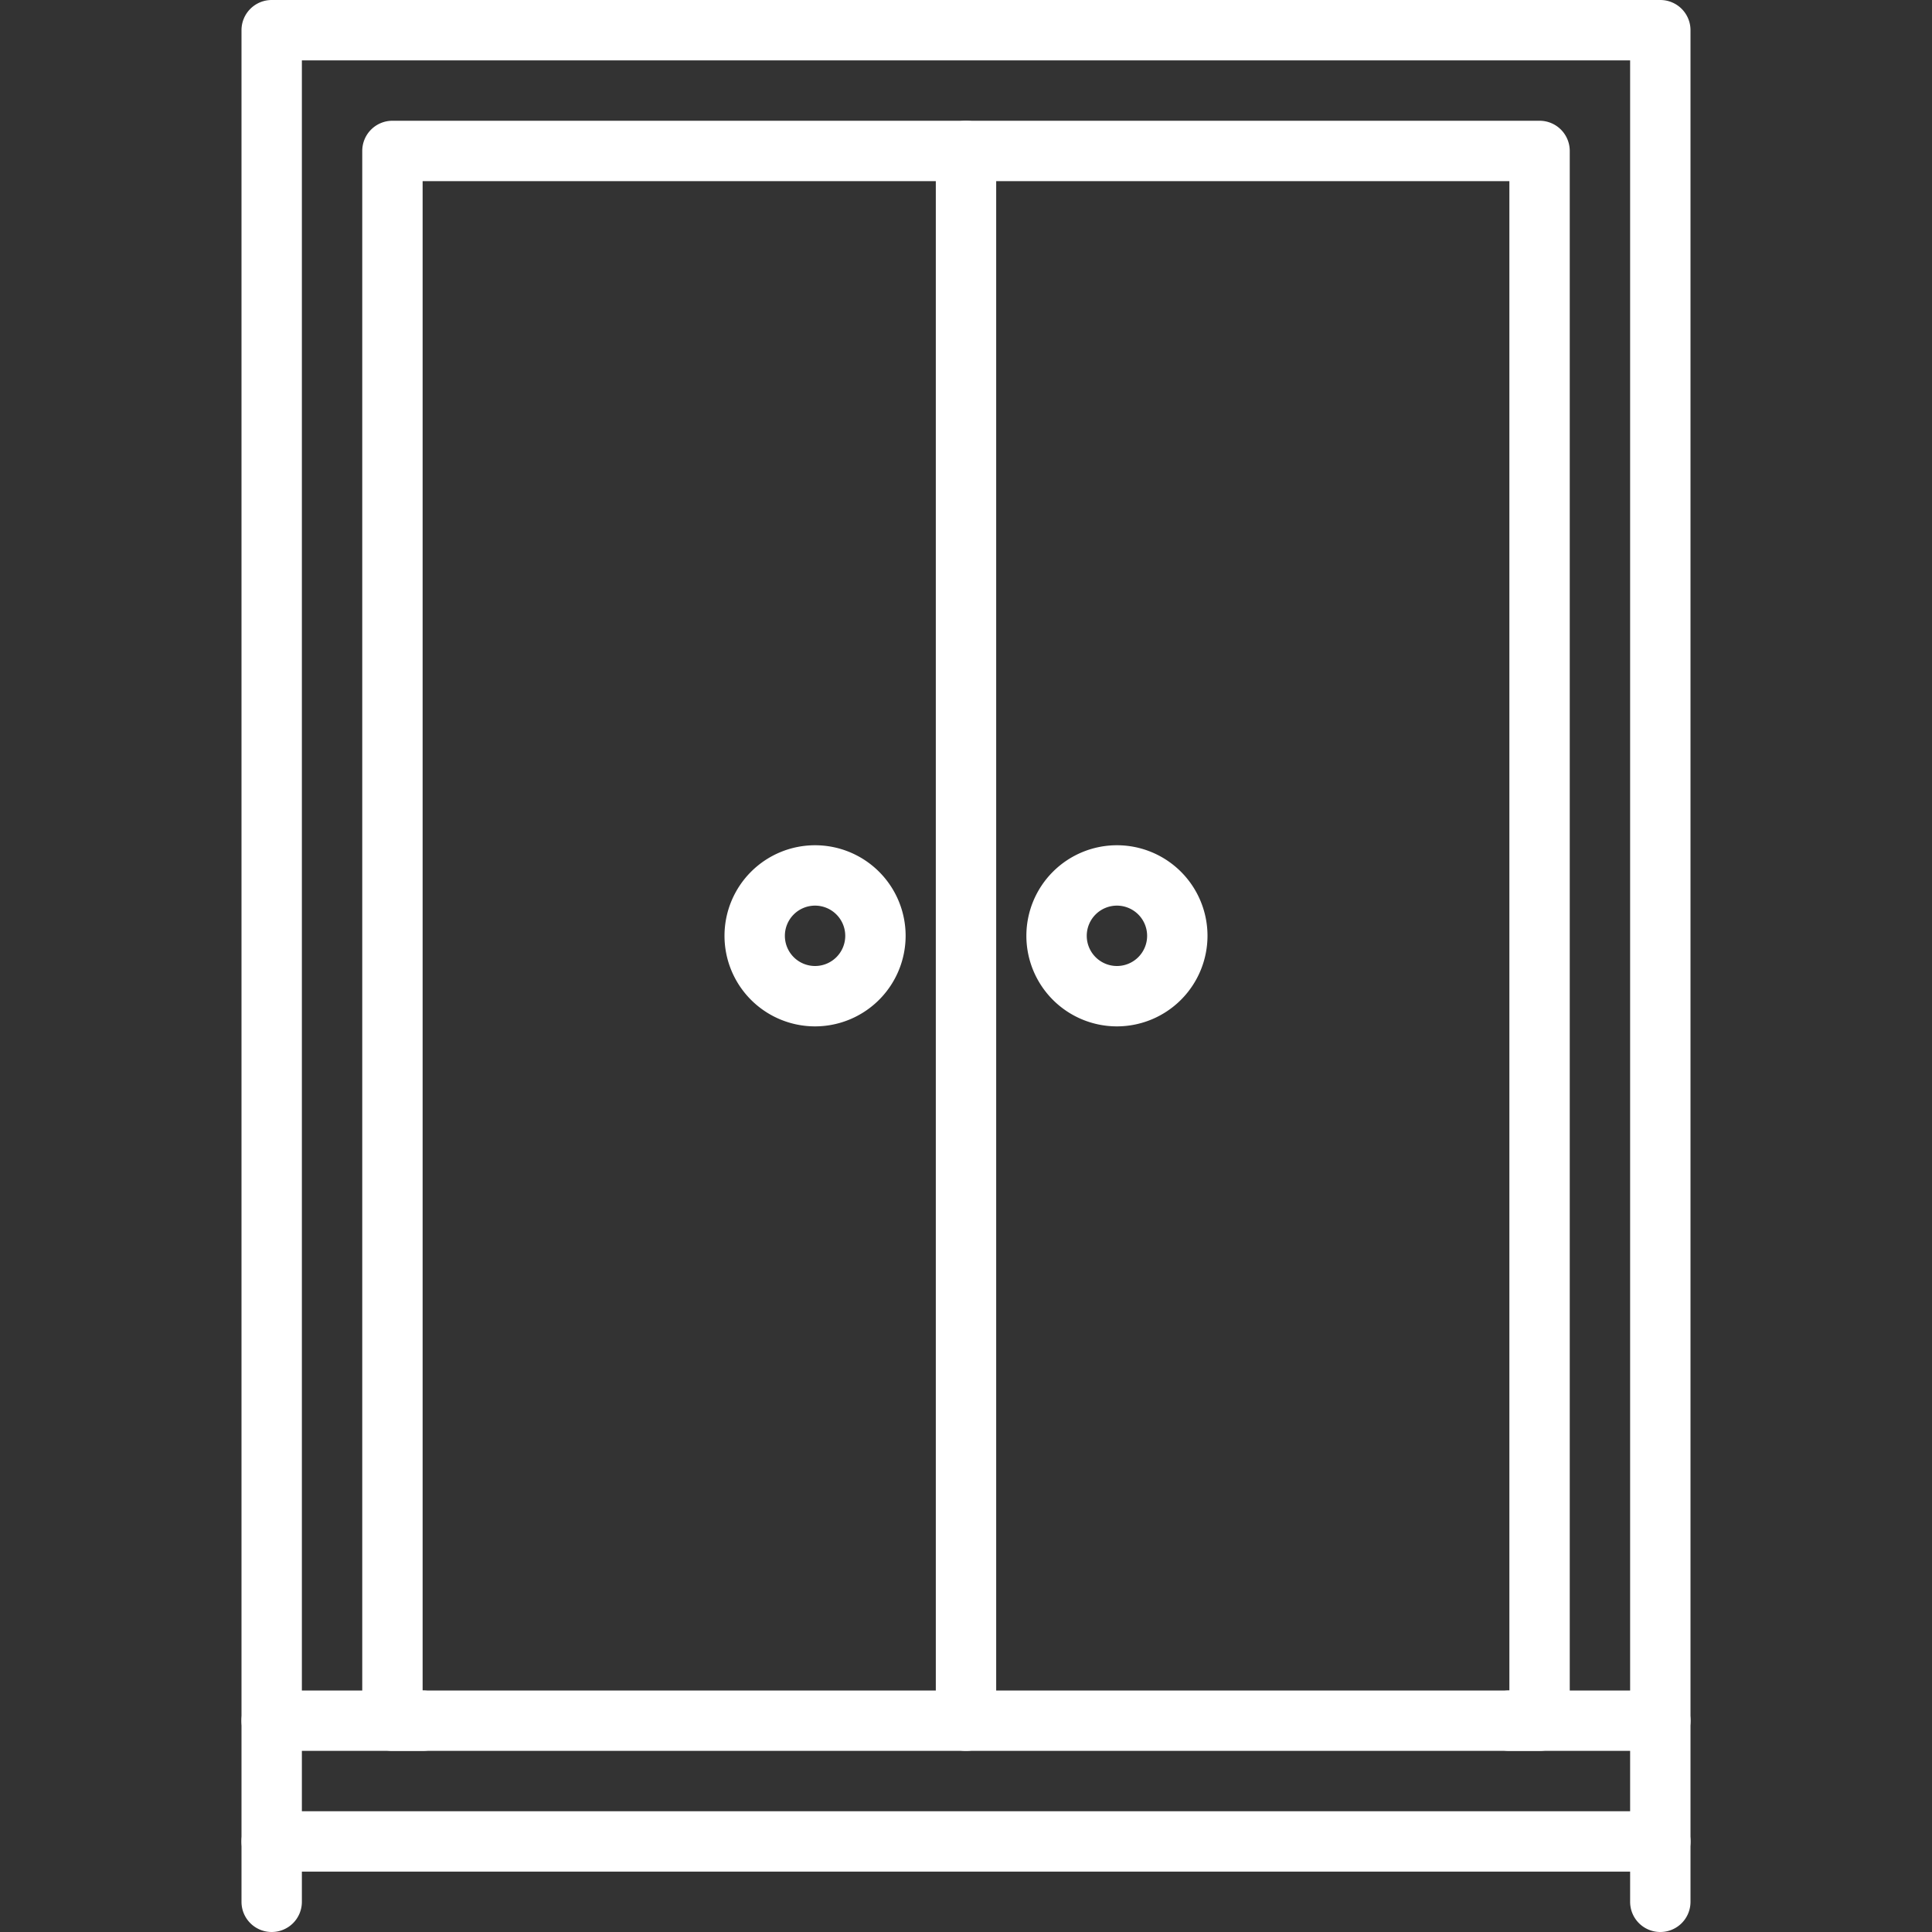
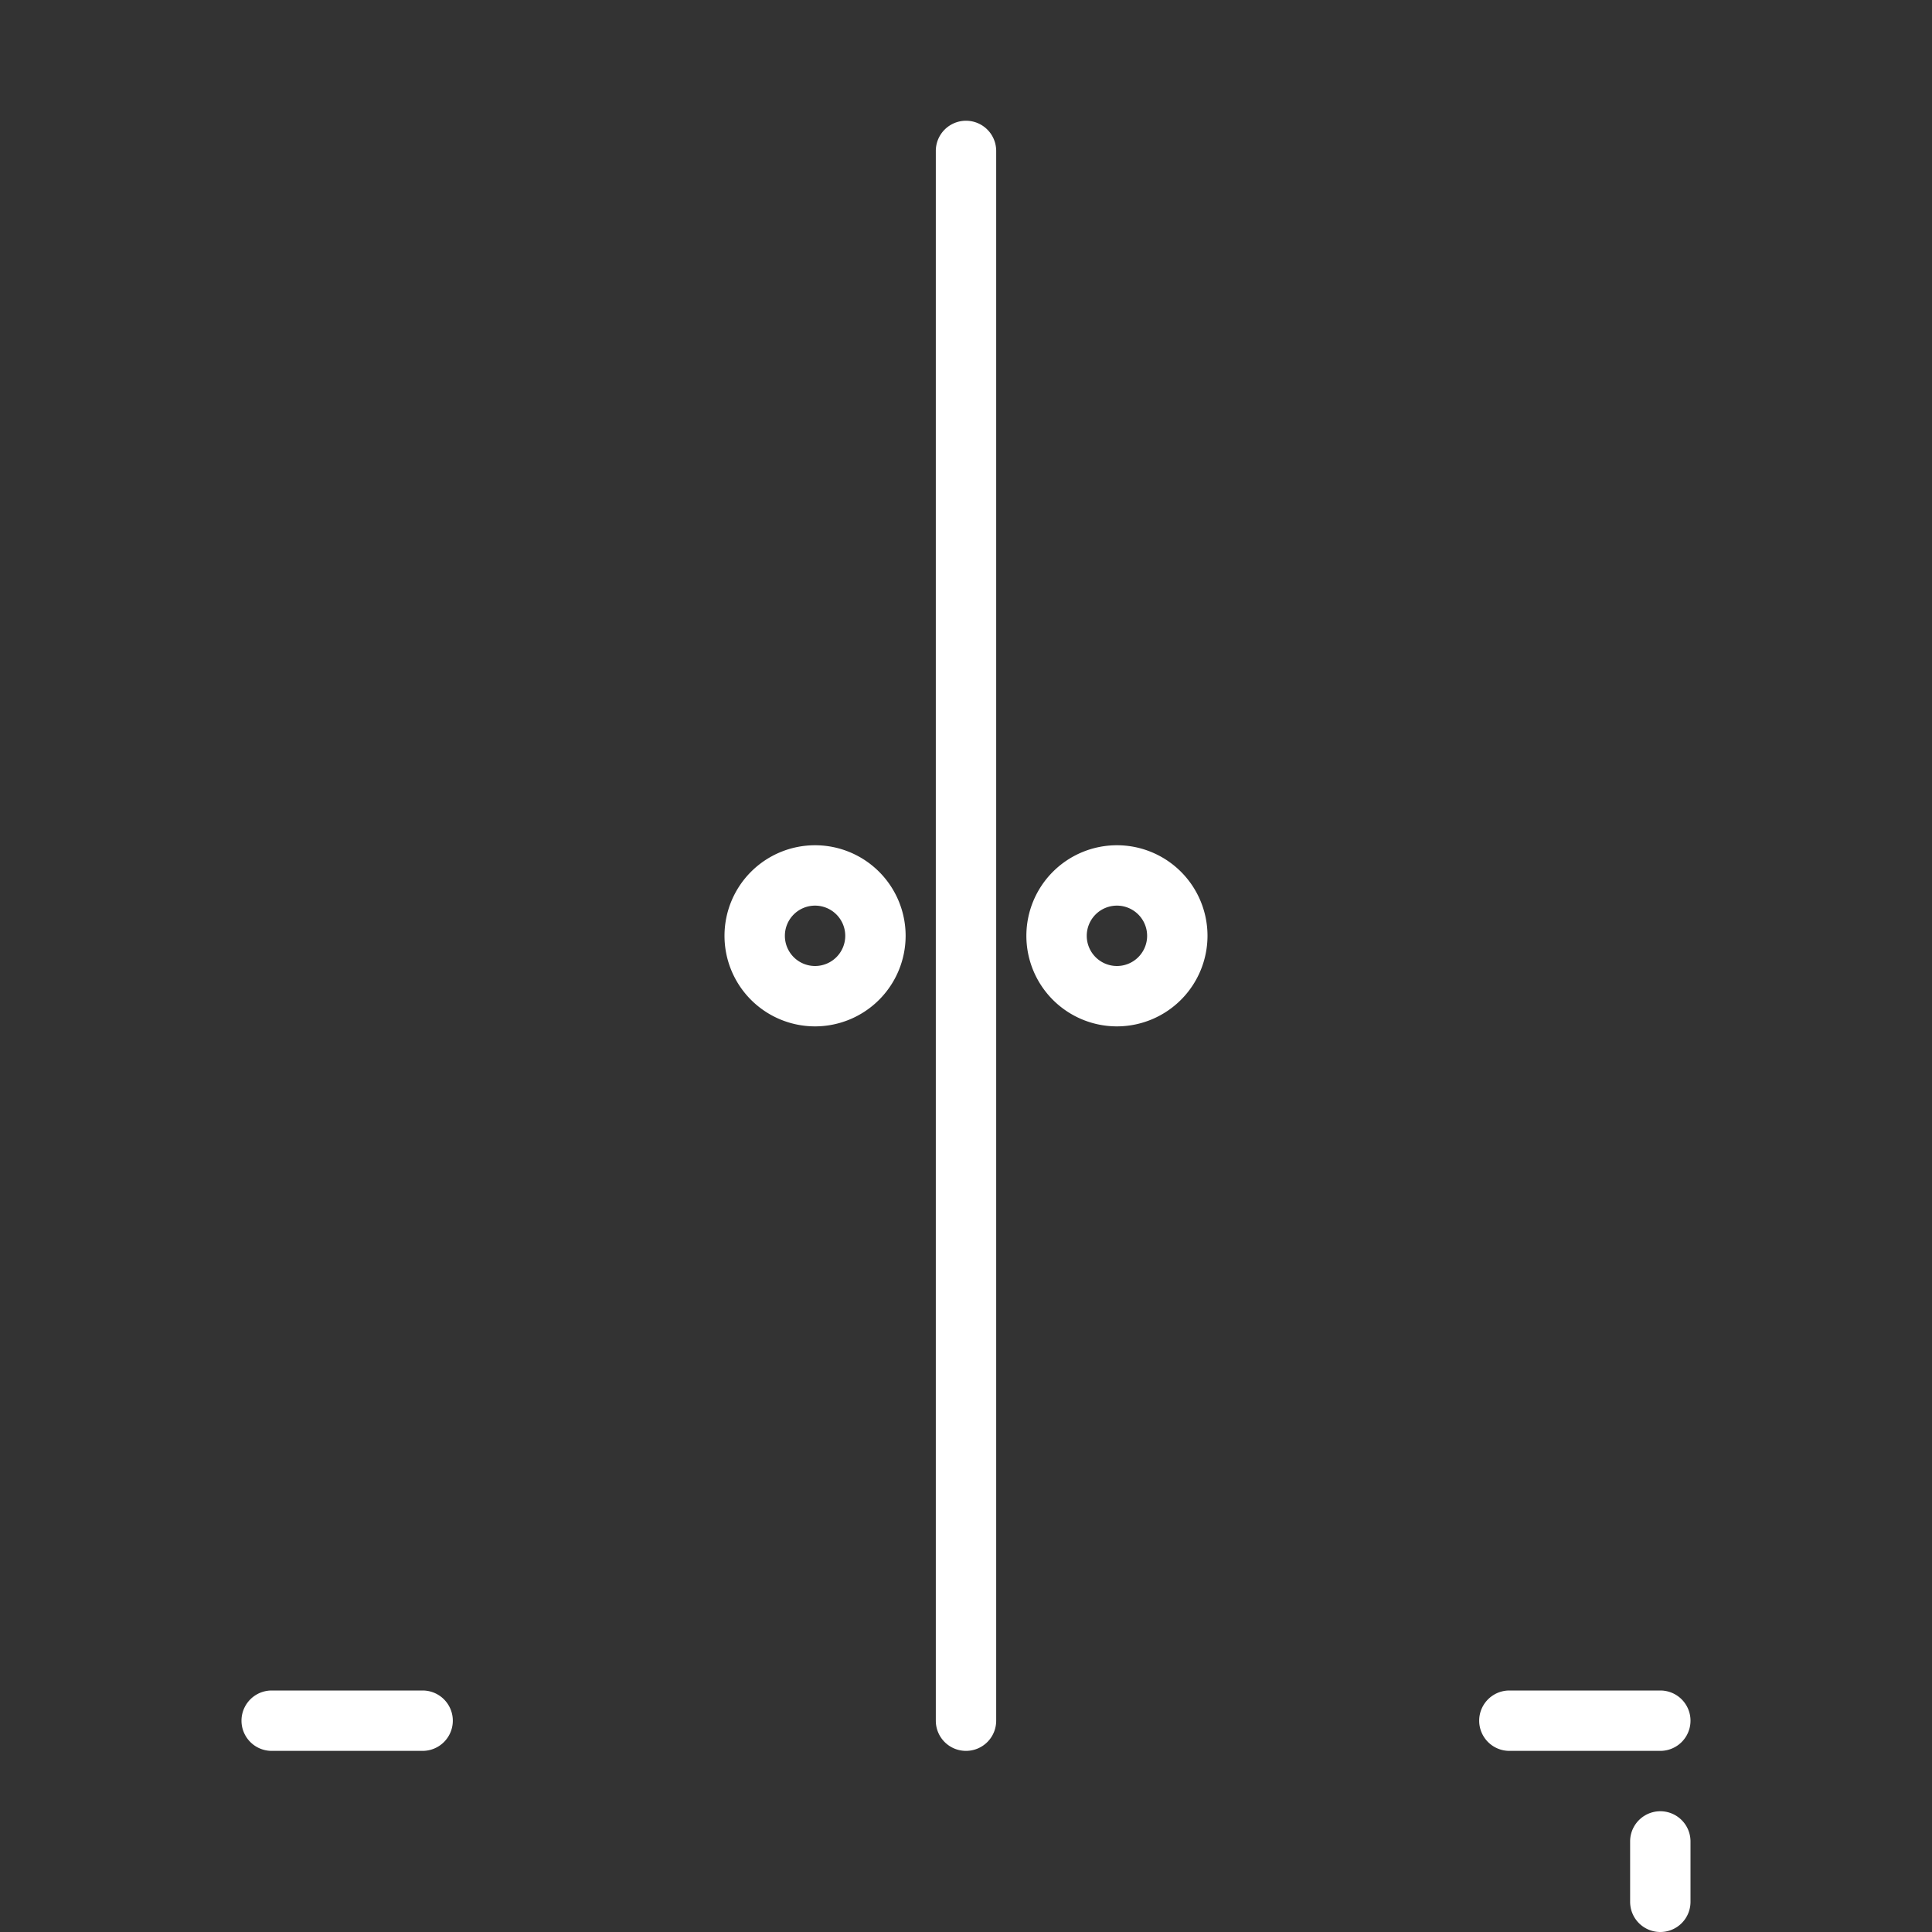
<svg xmlns="http://www.w3.org/2000/svg" id="SvgjsSvg1013" width="288" height="288" version="1.1">
  <rect width="100%" height="100%" fill="#333333" stroke="none" />
  <defs id="SvgjsDefs1014" />
  <g id="SvgjsG1015">
    <svg viewBox="0 0 64 64" width="288" height="288">
-       <path d="M55,62H9a.999.999,0,0,1-1-1V1A1.0 1,0,0,1,9,0H55a1.0 1,0,0,1,1,1V61A.999.999,0,0,1,55,62ZM10,60H54V2H10Z" fill="#ffffff" class="color000 svgShape" />
-       <path d="M9 64a.999.999 0 01-1-1V61a1 1 0 012 0v2A.999.999 0 019 64zM51 58H13a.999.999 0 01-1-1V5a1.0 1 0 011-1H51a1.0 1 0 011 1V57A.999.999 0 0151 58zM14 56H50V6H14z" fill="#ffffff" class="color000 svgShape" />
      <path d="M27 34a3 3 0 113-3A3.003 3.003 0 0127 34zm0-4a1 1 0 101 1A1.001 1.001 0 0027 30zM14 58H9a1 1 0 010-2h5a1 1 0 010 2zM55 64a.999.999 0 01-1-1V61a1 1 0 012 0v2A.999.999 0 0155 64zM37 34a3 3 0 113-3A3.003 3.003 0 0137 34zm0-4a1 1 0 101 1A1.001 1.001 0 0037 30zM55 58H50a1 1 0 010-2h5a1 1 0 010 2zM32 58a.999.999 0 01-1-1V5a1 1 0 012 0V57A.999.999 0 0132 58z" fill="#ffffff" class="color000 svgShape" />
    </svg>
  </g>
</svg>